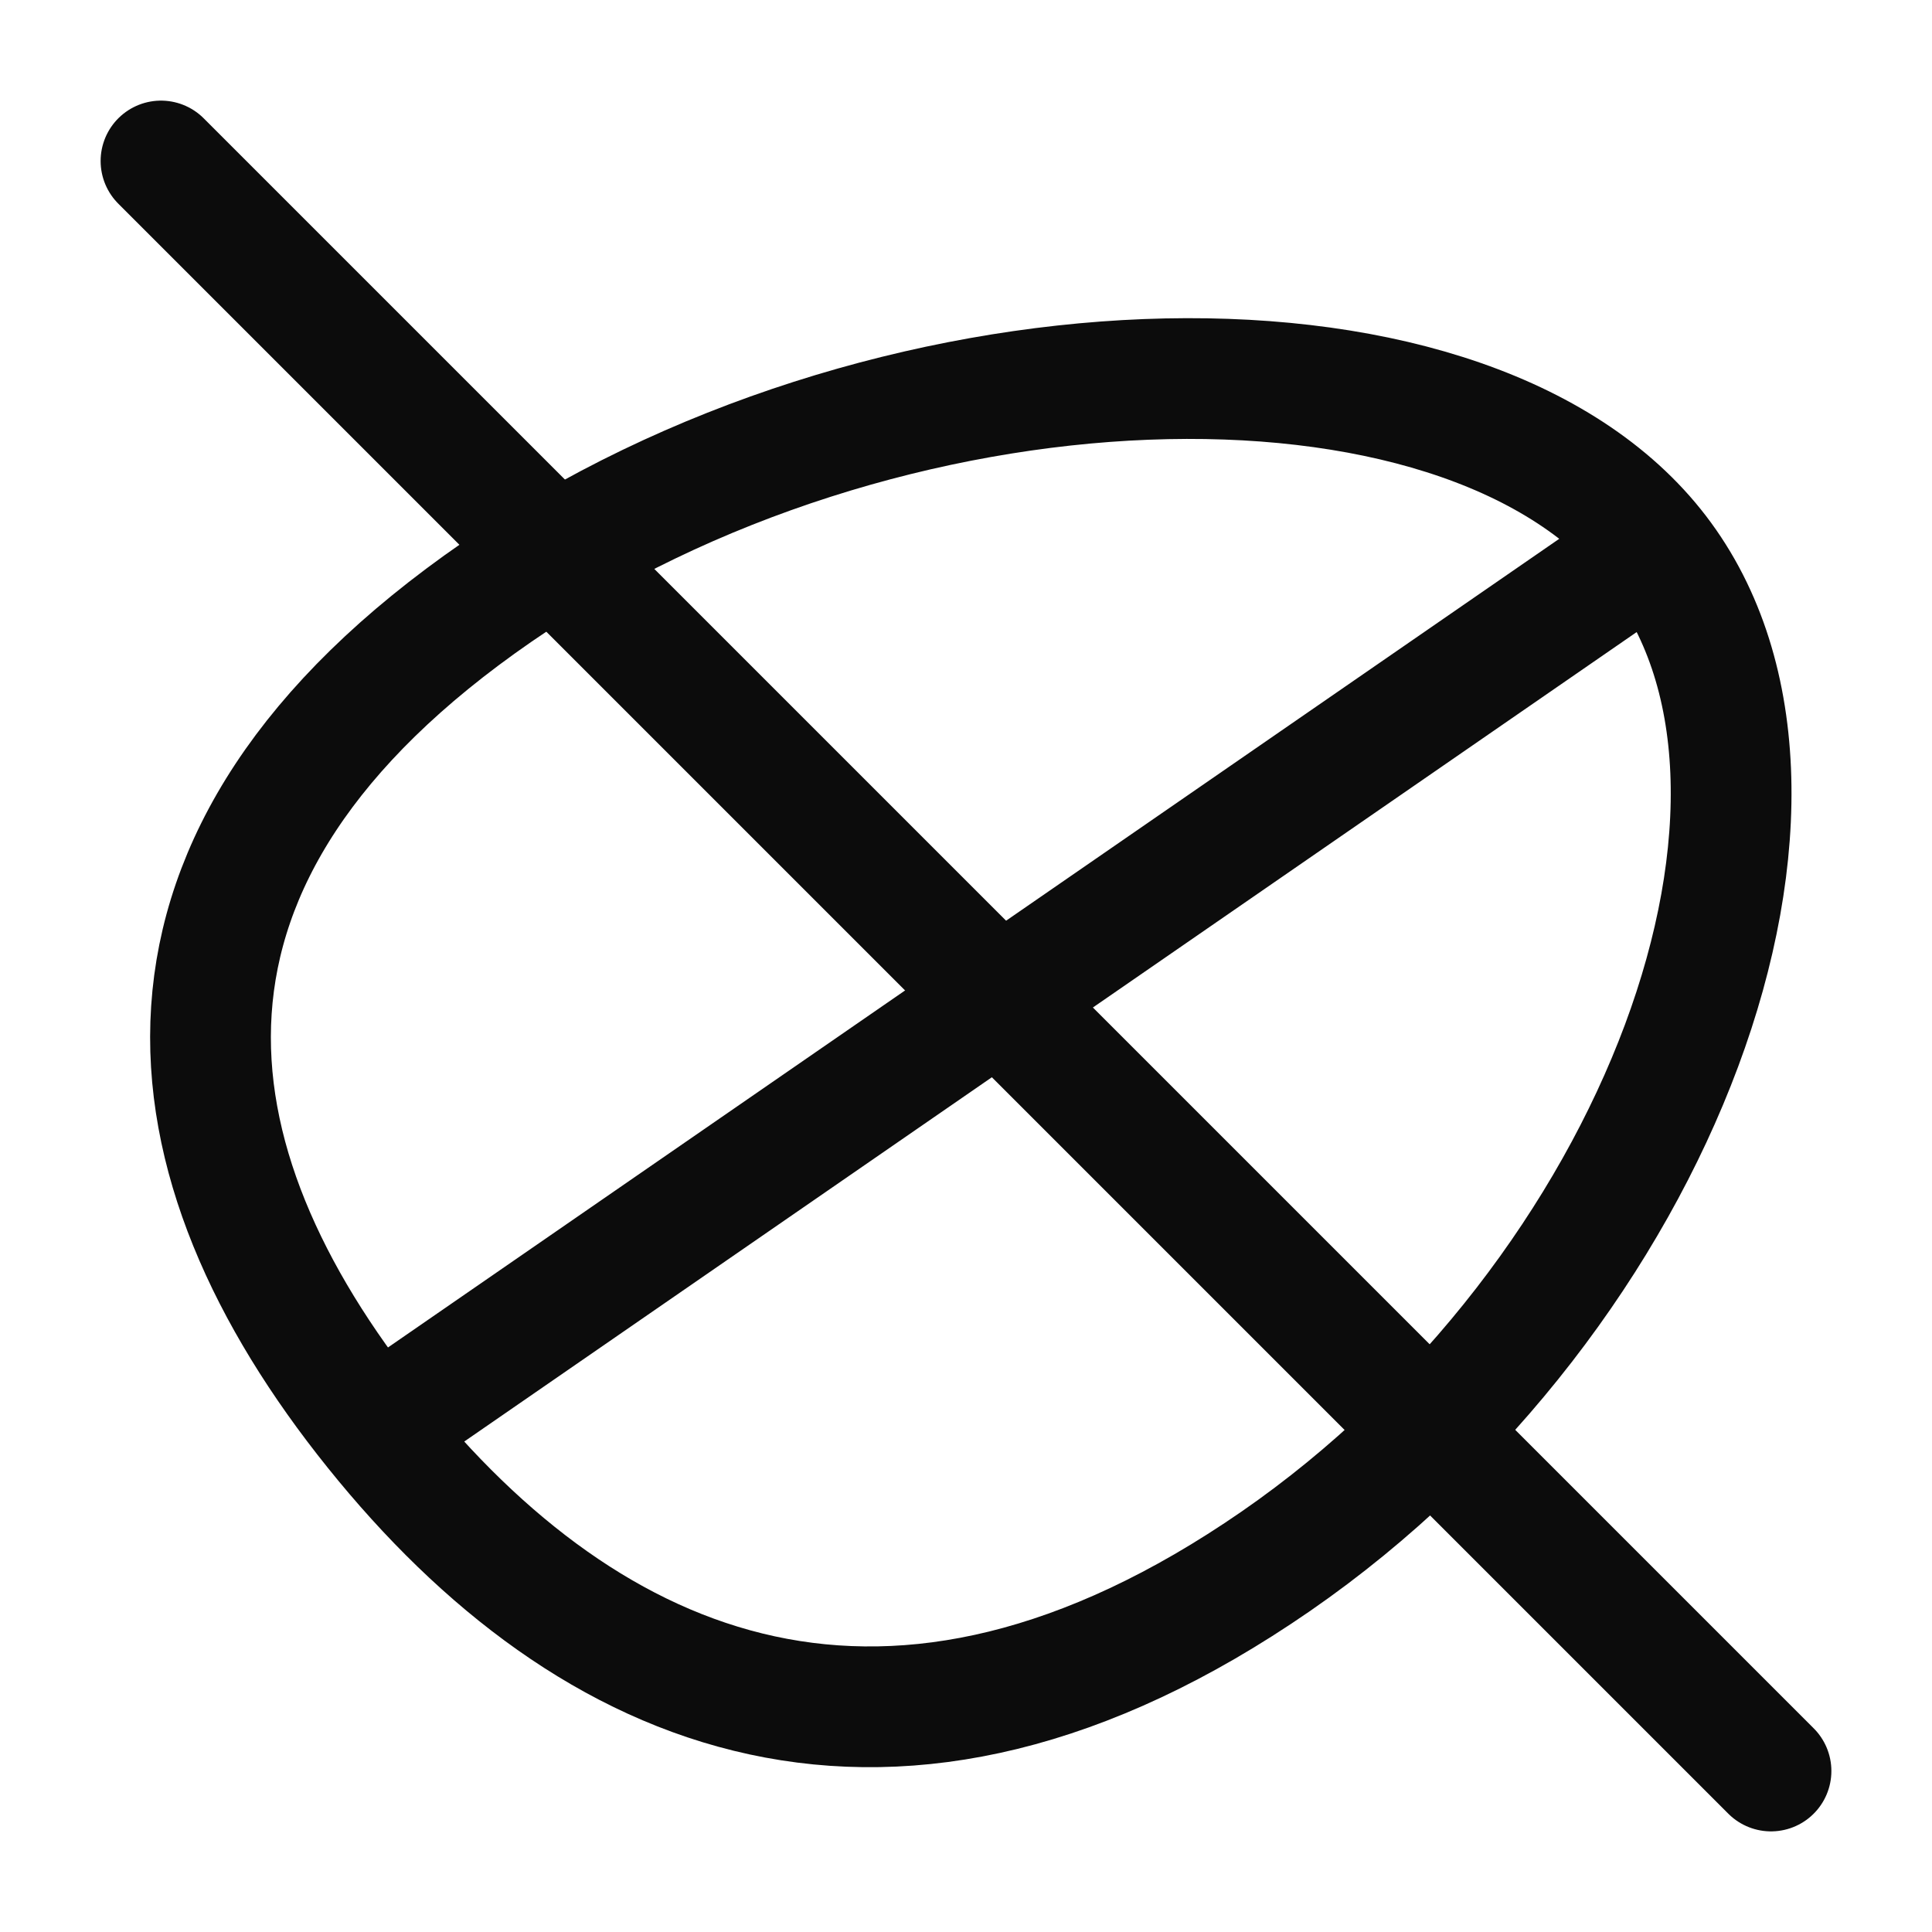
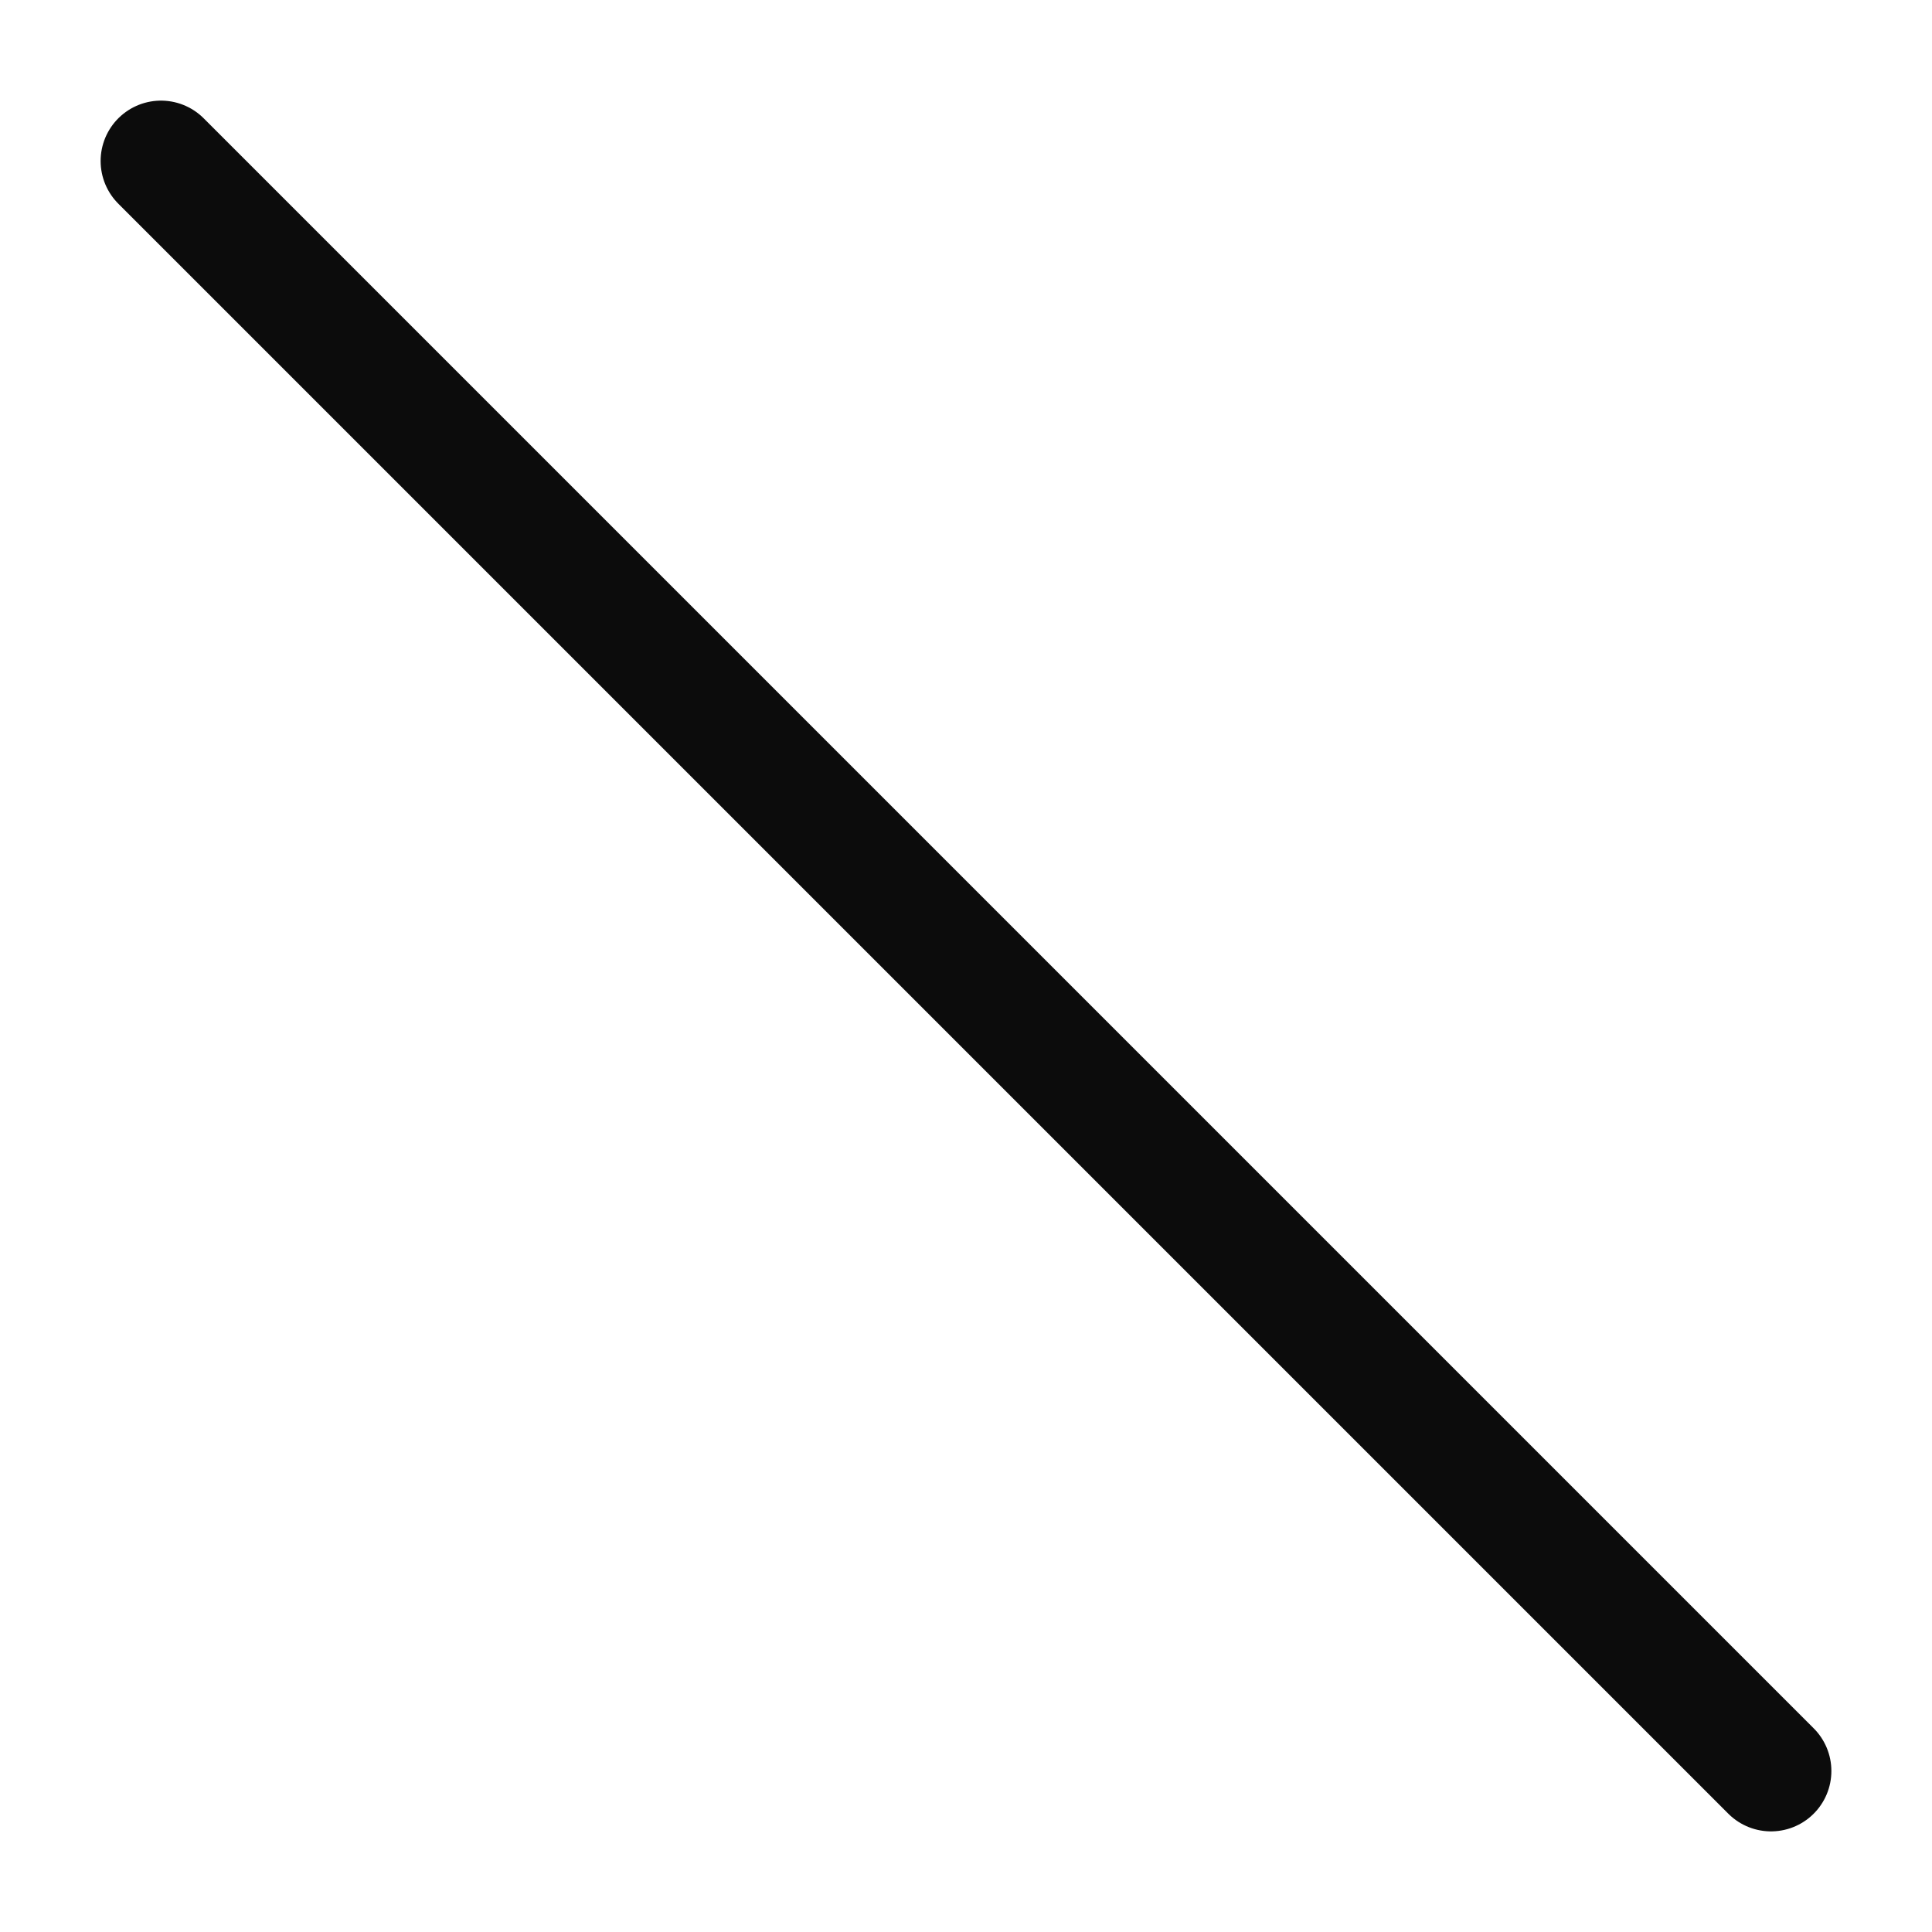
<svg xmlns="http://www.w3.org/2000/svg" width="24" height="24" viewBox="0 0 24 24" fill="none">
  <path d="M2 2L22 22" stroke="#0C0C0C" stroke-width="1.5" stroke-linecap="round" stroke-linejoin="round" />
-   <path d="M4.656 17.763C7.327 21.088 11.081 22.686 15.847 19.396C20.613 16.105 22.96 9.805 20.542 6.795M4.656 17.763C1.985 14.438 1.408 10.646 6.174 7.356C10.94 4.066 18.124 3.785 20.542 6.795M4.656 17.763L20.542 6.795" stroke="#0C0C0C" stroke-width="1.5" />
</svg>